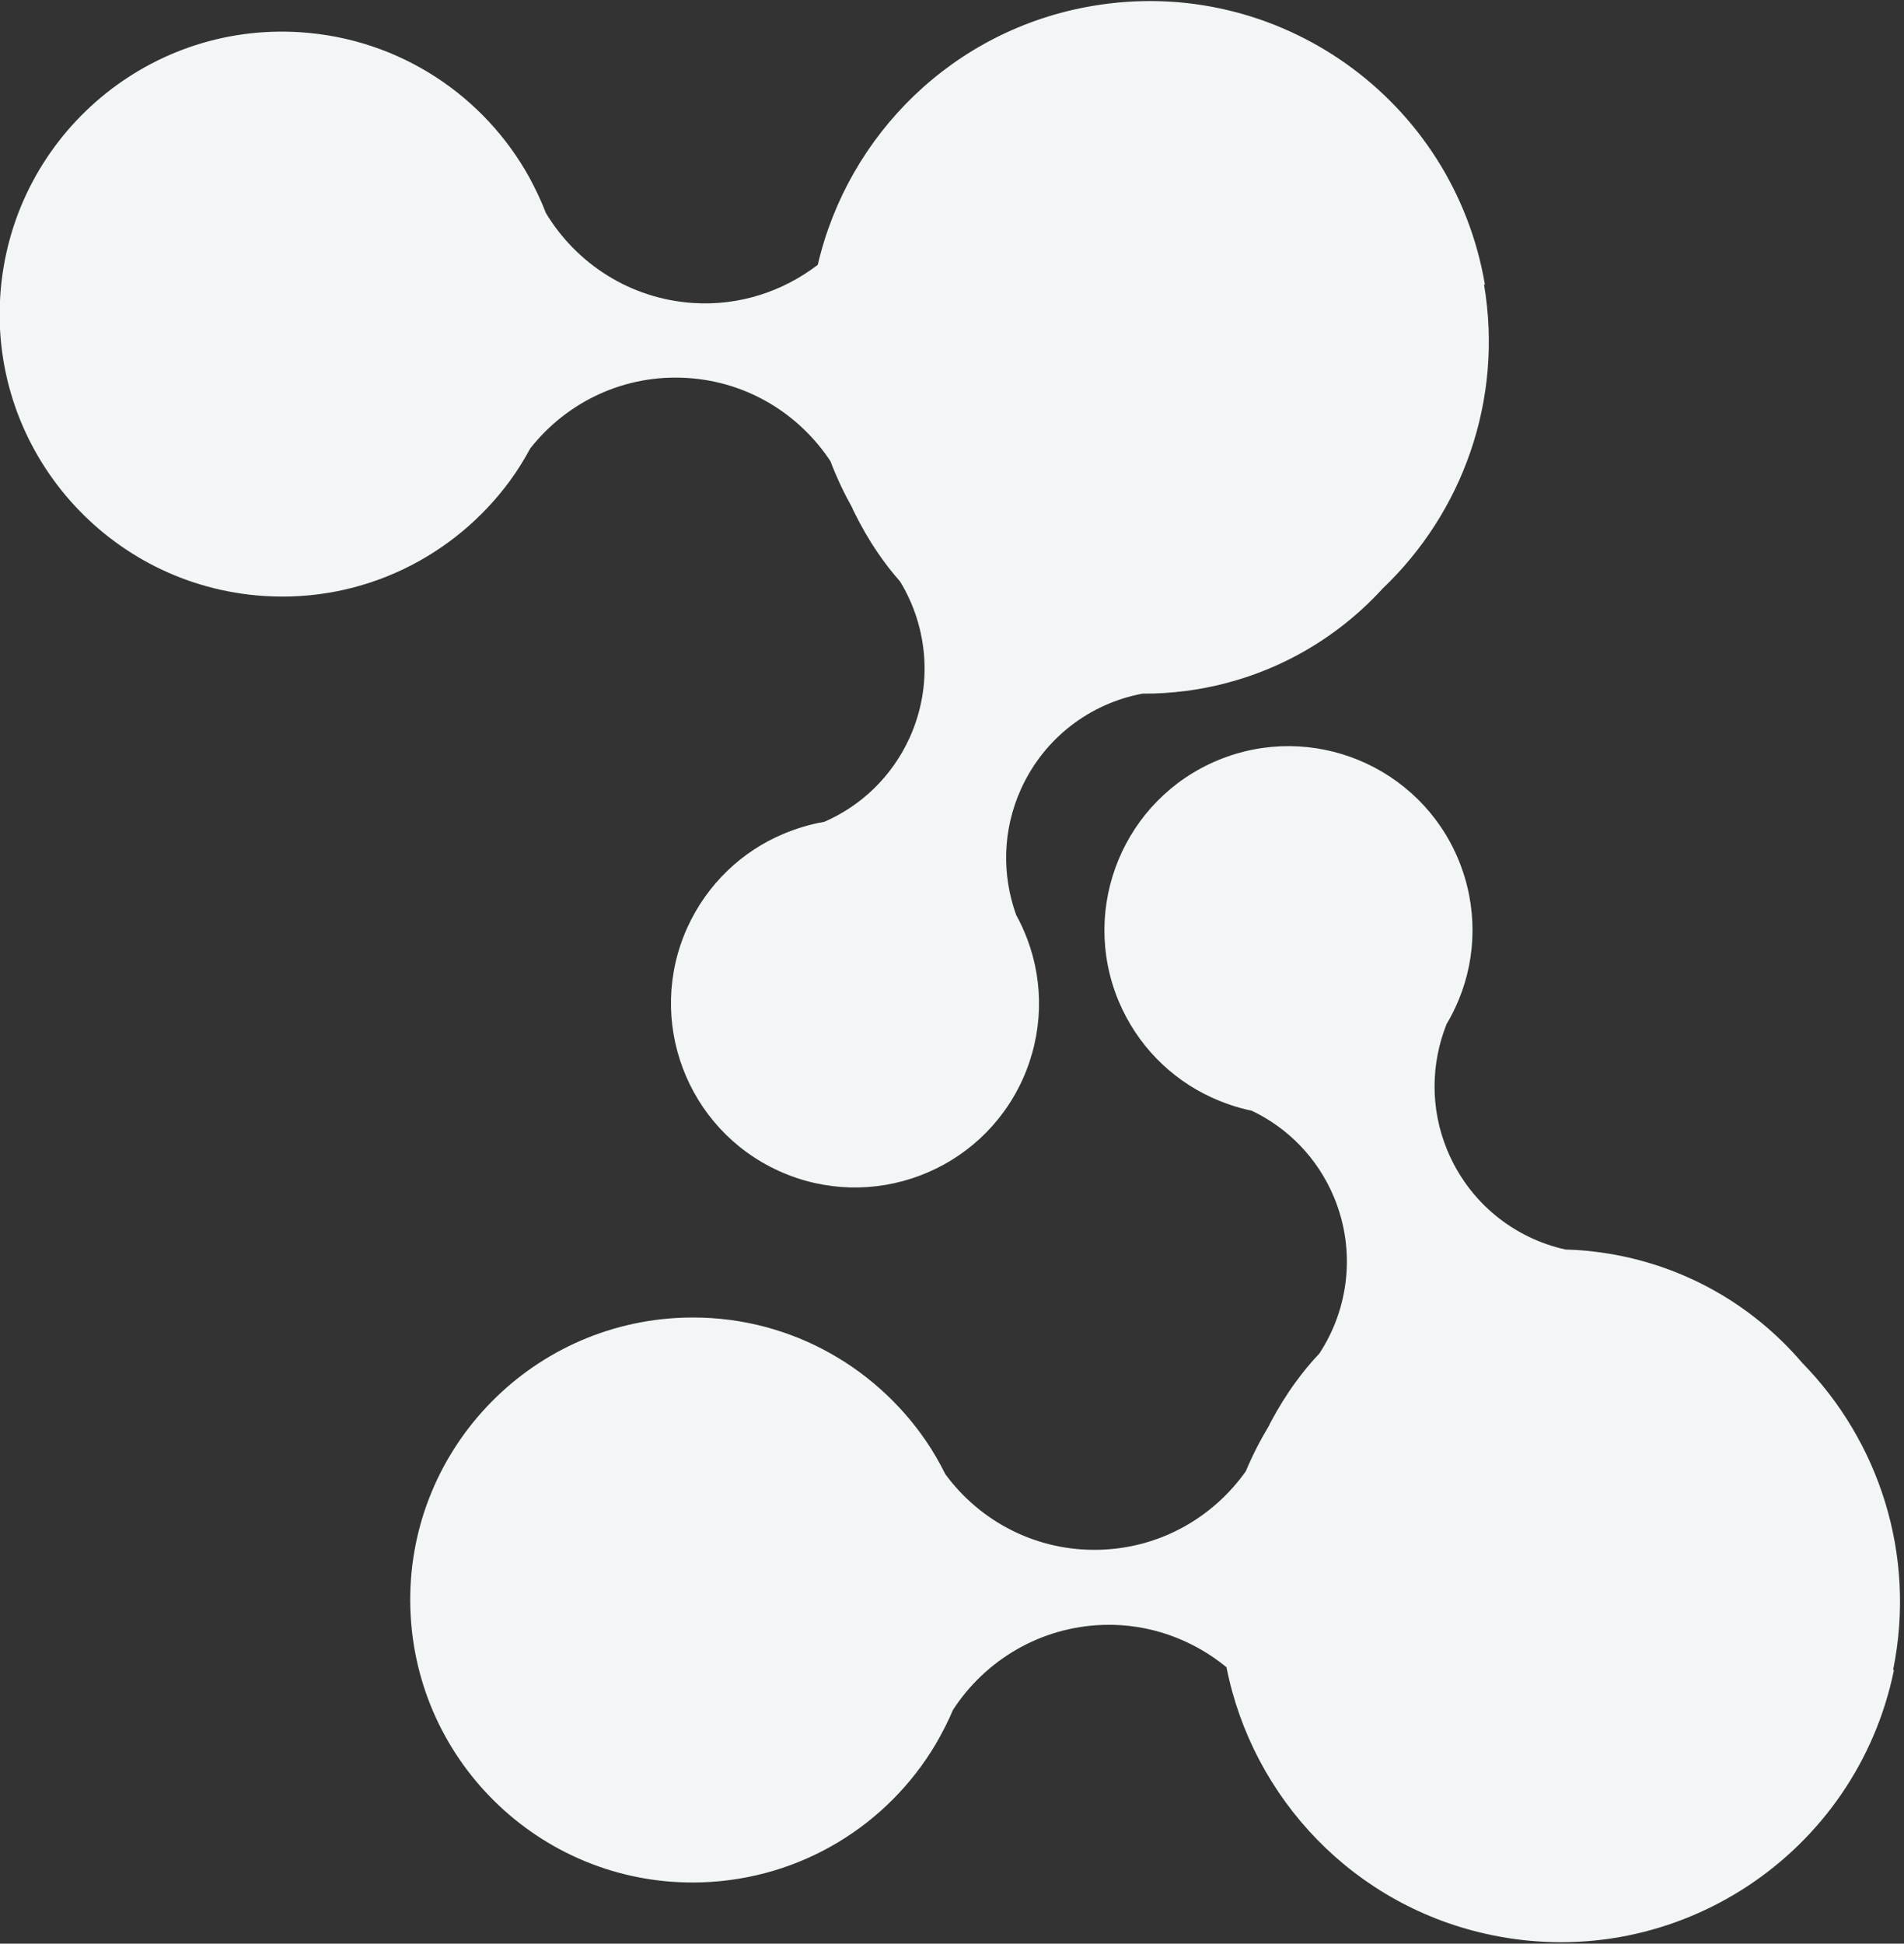
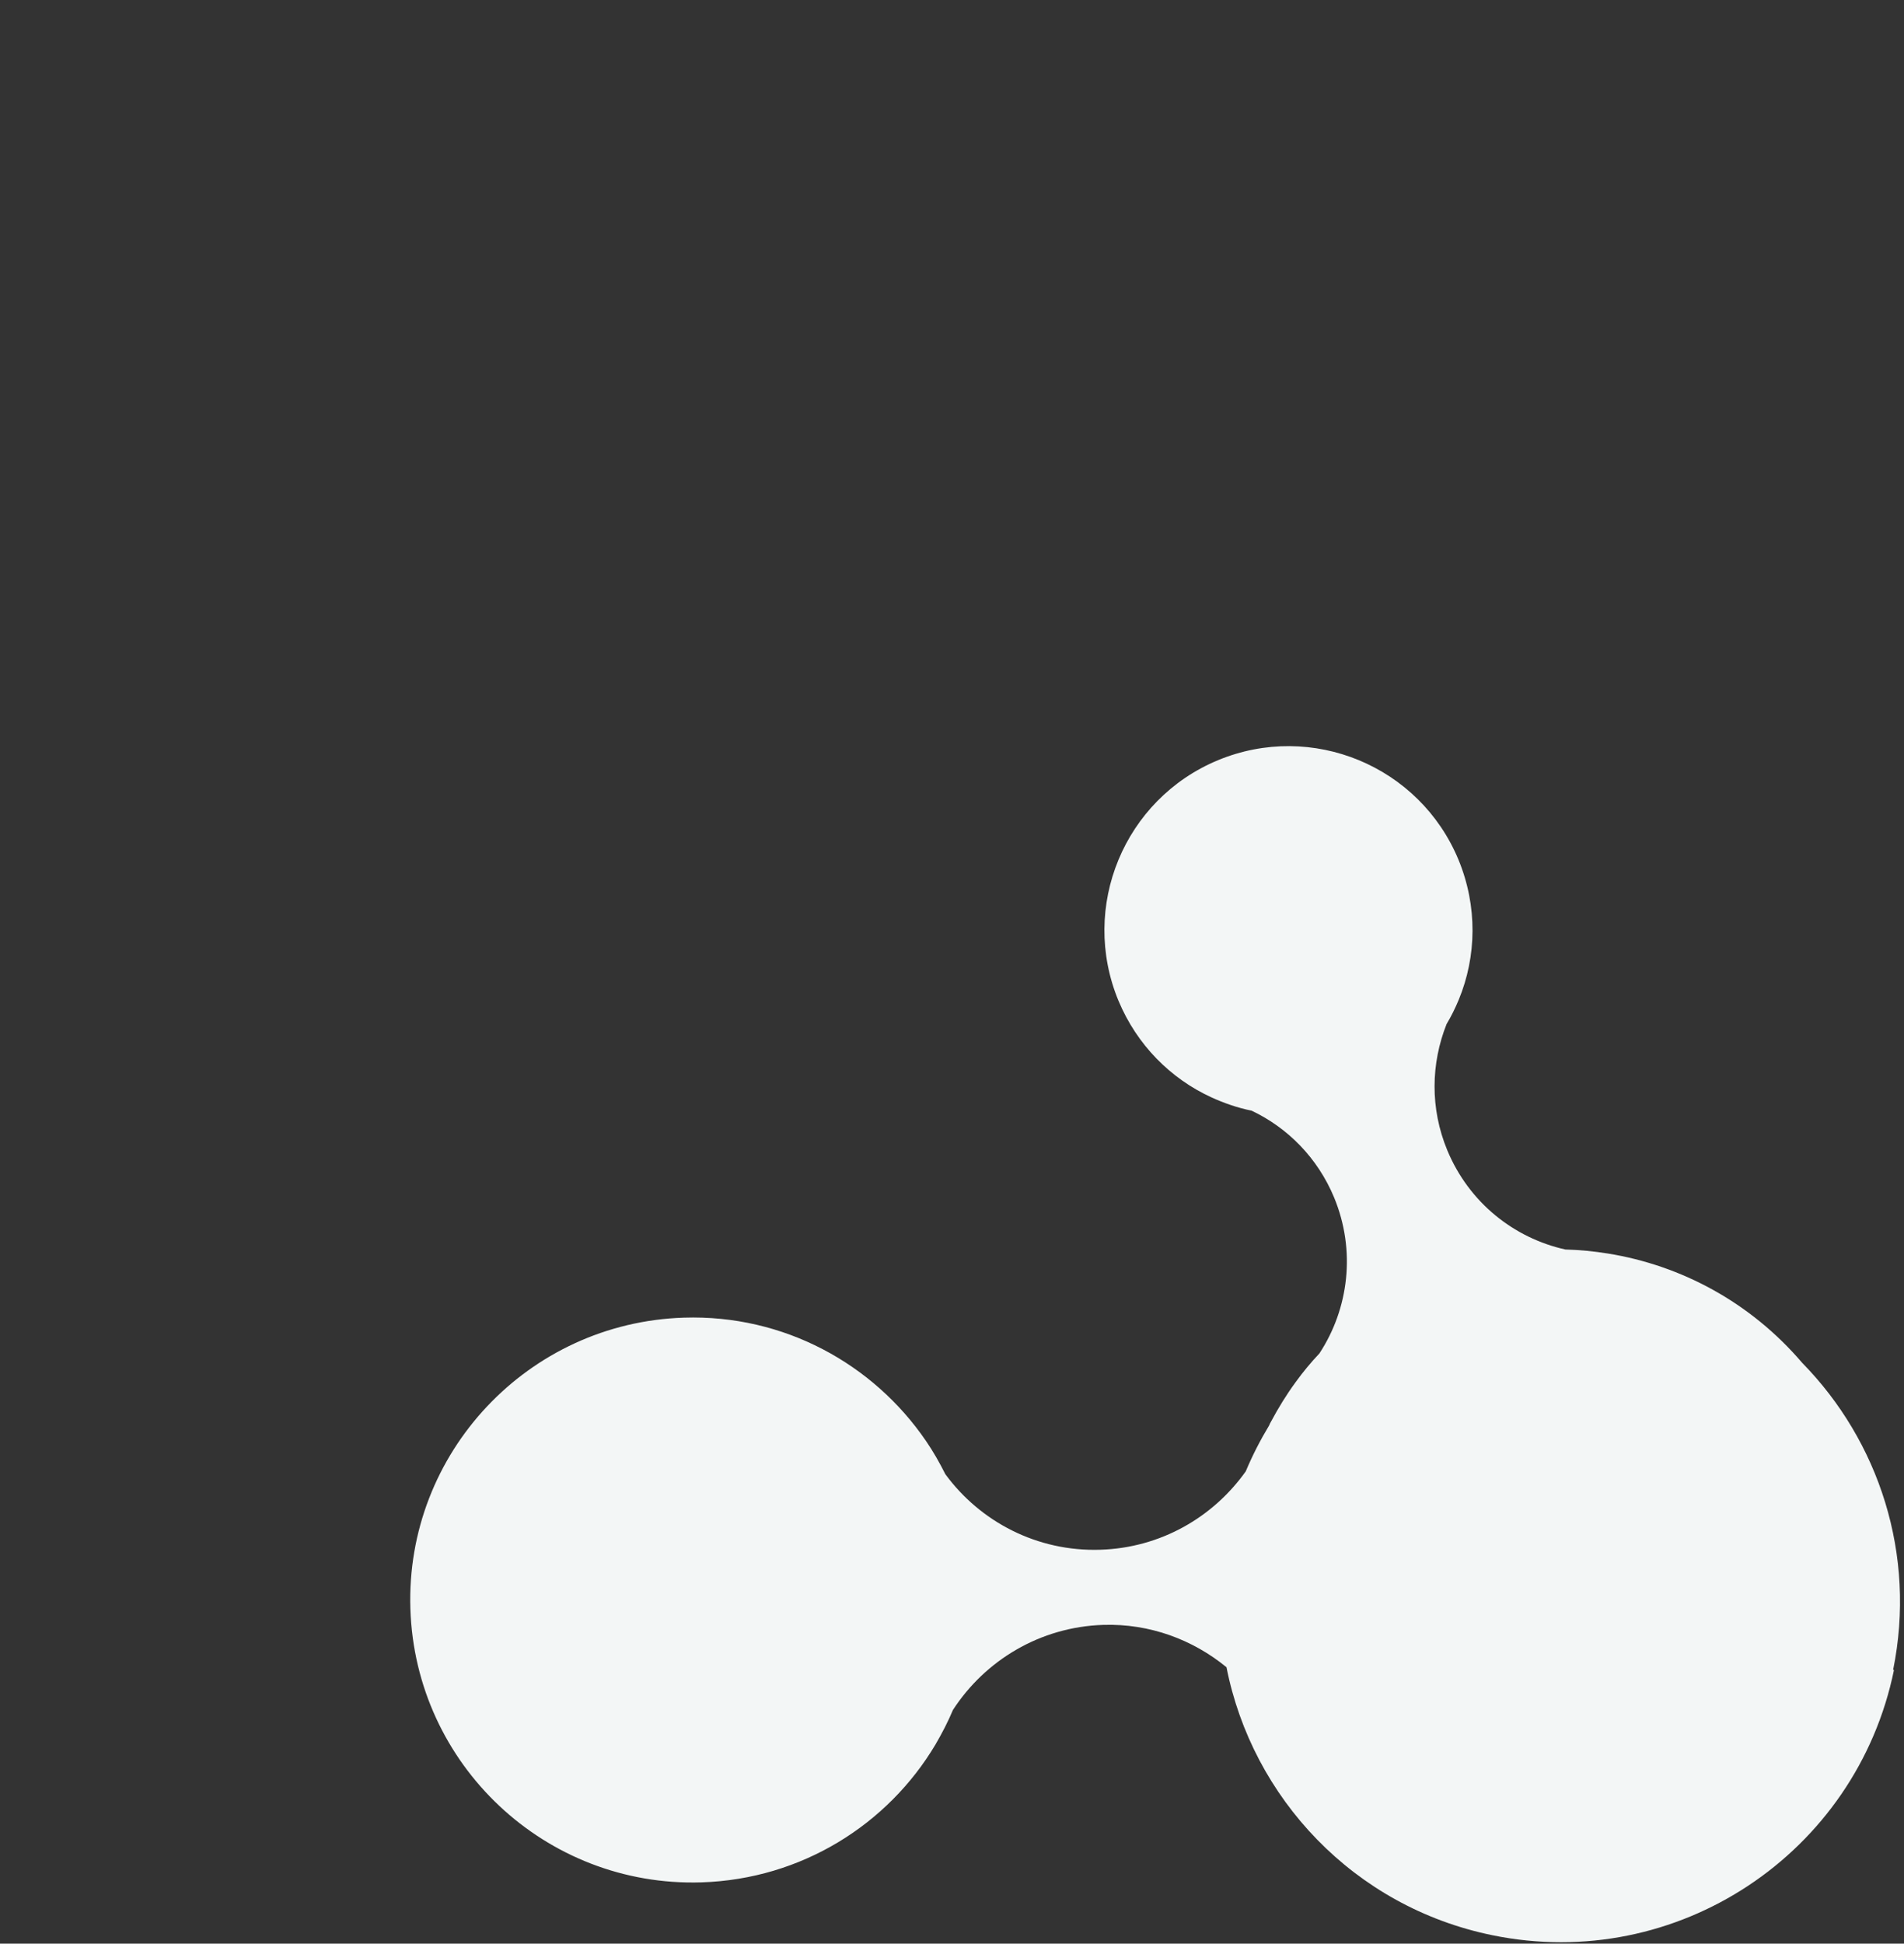
<svg xmlns="http://www.w3.org/2000/svg" width="100%" height="100%" viewBox="0 0 291 297" version="1.1" xml:space="preserve" style="fill-rule:evenodd;clip-rule:evenodd;stroke-linejoin:round;stroke-miterlimit:2;">
  <rect x="0" y="0" width="291" height="297" fill="#333333" stroke="none" />
  <g transform="matrix(3.981,-1.229,1.229,3.981,-1259.9,308.064)">
-     <path d="M359.72,44.59C360.62,37.76 355.82,31.48 348.98,30.58C343.84,29.9 339.01,32.46 336.55,36.68C335.06,37.23 333.37,37.28 331.77,36.67C329.6,35.84 328.1,34.02 327.58,31.92C327.55,31.45 327.48,30.98 327.39,30.52C326.7,27.17 324.36,24.24 320.93,22.93C315.58,20.89 309.6,23.58 307.56,28.92C305.52,34.26 308.21,40.25 313.55,42.29C316.98,43.6 320.67,42.96 323.42,40.92C323.8,40.64 324.15,40.33 324.49,40C326.27,38.77 328.6,38.41 330.77,39.24C332.84,40.03 334.29,41.72 334.87,43.7C334.91,44.33 335,44.96 335.13,45.57C335.13,45.62 335.14,45.68 335.15,45.73C335.24,46.29 335.36,46.84 335.53,47.39C335.66,47.82 335.82,48.25 336.01,48.67C336.49,50.57 336.05,52.67 334.65,54.25C333.6,55.43 332.2,56.11 330.75,56.27C330.23,56.2 329.71,56.2 329.19,56.25C327.56,56.41 325.99,57.17 324.82,58.48C322.34,61.27 322.6,65.54 325.38,68.01C328.17,70.49 332.44,70.23 334.91,67.45C336.14,66.06 336.7,64.31 336.6,62.6C336.58,62.27 336.54,61.94 336.47,61.61C336.4,60.06 336.9,58.49 338.01,57.24C339.39,55.69 341.37,55 343.29,55.22C343.79,55.38 344.3,55.5 344.81,55.59C347.49,56.06 350.34,55.61 352.86,54.13C356.45,52.34 359.12,48.86 359.69,44.58L359.72,44.59Z" style="fill:rgb(243,246,246);fill-rule:nonzero;" />
-   </g>
+     </g>
  <g transform="matrix(3.938,1.362,1.362,-3.938,-1187.84,-59.174)">
    <path d="M359.72,44.59C360.62,37.76 355.82,31.48 348.98,30.58C343.84,29.9 339.01,32.46 336.55,36.68C335.06,37.23 333.37,37.28 331.77,36.67C329.6,35.84 328.1,34.02 327.58,31.92C327.55,31.45 327.48,30.98 327.39,30.52C326.7,27.17 324.36,24.24 320.93,22.93C315.58,20.89 309.6,23.58 307.56,28.92C305.52,34.26 308.21,40.25 313.55,42.29C316.98,43.6 320.67,42.96 323.42,40.92C323.8,40.64 324.15,40.33 324.49,40C326.27,38.77 328.6,38.41 330.77,39.24C332.84,40.03 334.29,41.72 334.87,43.7C334.91,44.33 335,44.96 335.13,45.57C335.13,45.62 335.14,45.68 335.15,45.73C335.24,46.29 335.36,46.84 335.53,47.39C335.66,47.82 335.82,48.25 336.01,48.67C336.49,50.57 336.05,52.67 334.65,54.25C333.6,55.43 332.2,56.11 330.75,56.27C330.23,56.2 329.71,56.2 329.19,56.25C327.56,56.41 325.99,57.17 324.82,58.48C322.34,61.27 322.6,65.54 325.38,68.01C328.17,70.49 332.44,70.23 334.91,67.45C336.14,66.06 336.7,64.31 336.6,62.6C336.58,62.27 336.54,61.94 336.47,61.61C336.4,60.06 336.9,58.49 338.01,57.24C339.39,55.69 341.37,55 343.29,55.22C343.79,55.38 344.3,55.5 344.81,55.59C347.49,56.06 350.34,55.61 352.86,54.13C356.45,52.34 359.12,48.86 359.69,44.58L359.72,44.59Z" style="fill:rgb(243,246,246);fill-rule:nonzero;" />
  </g>
</svg>